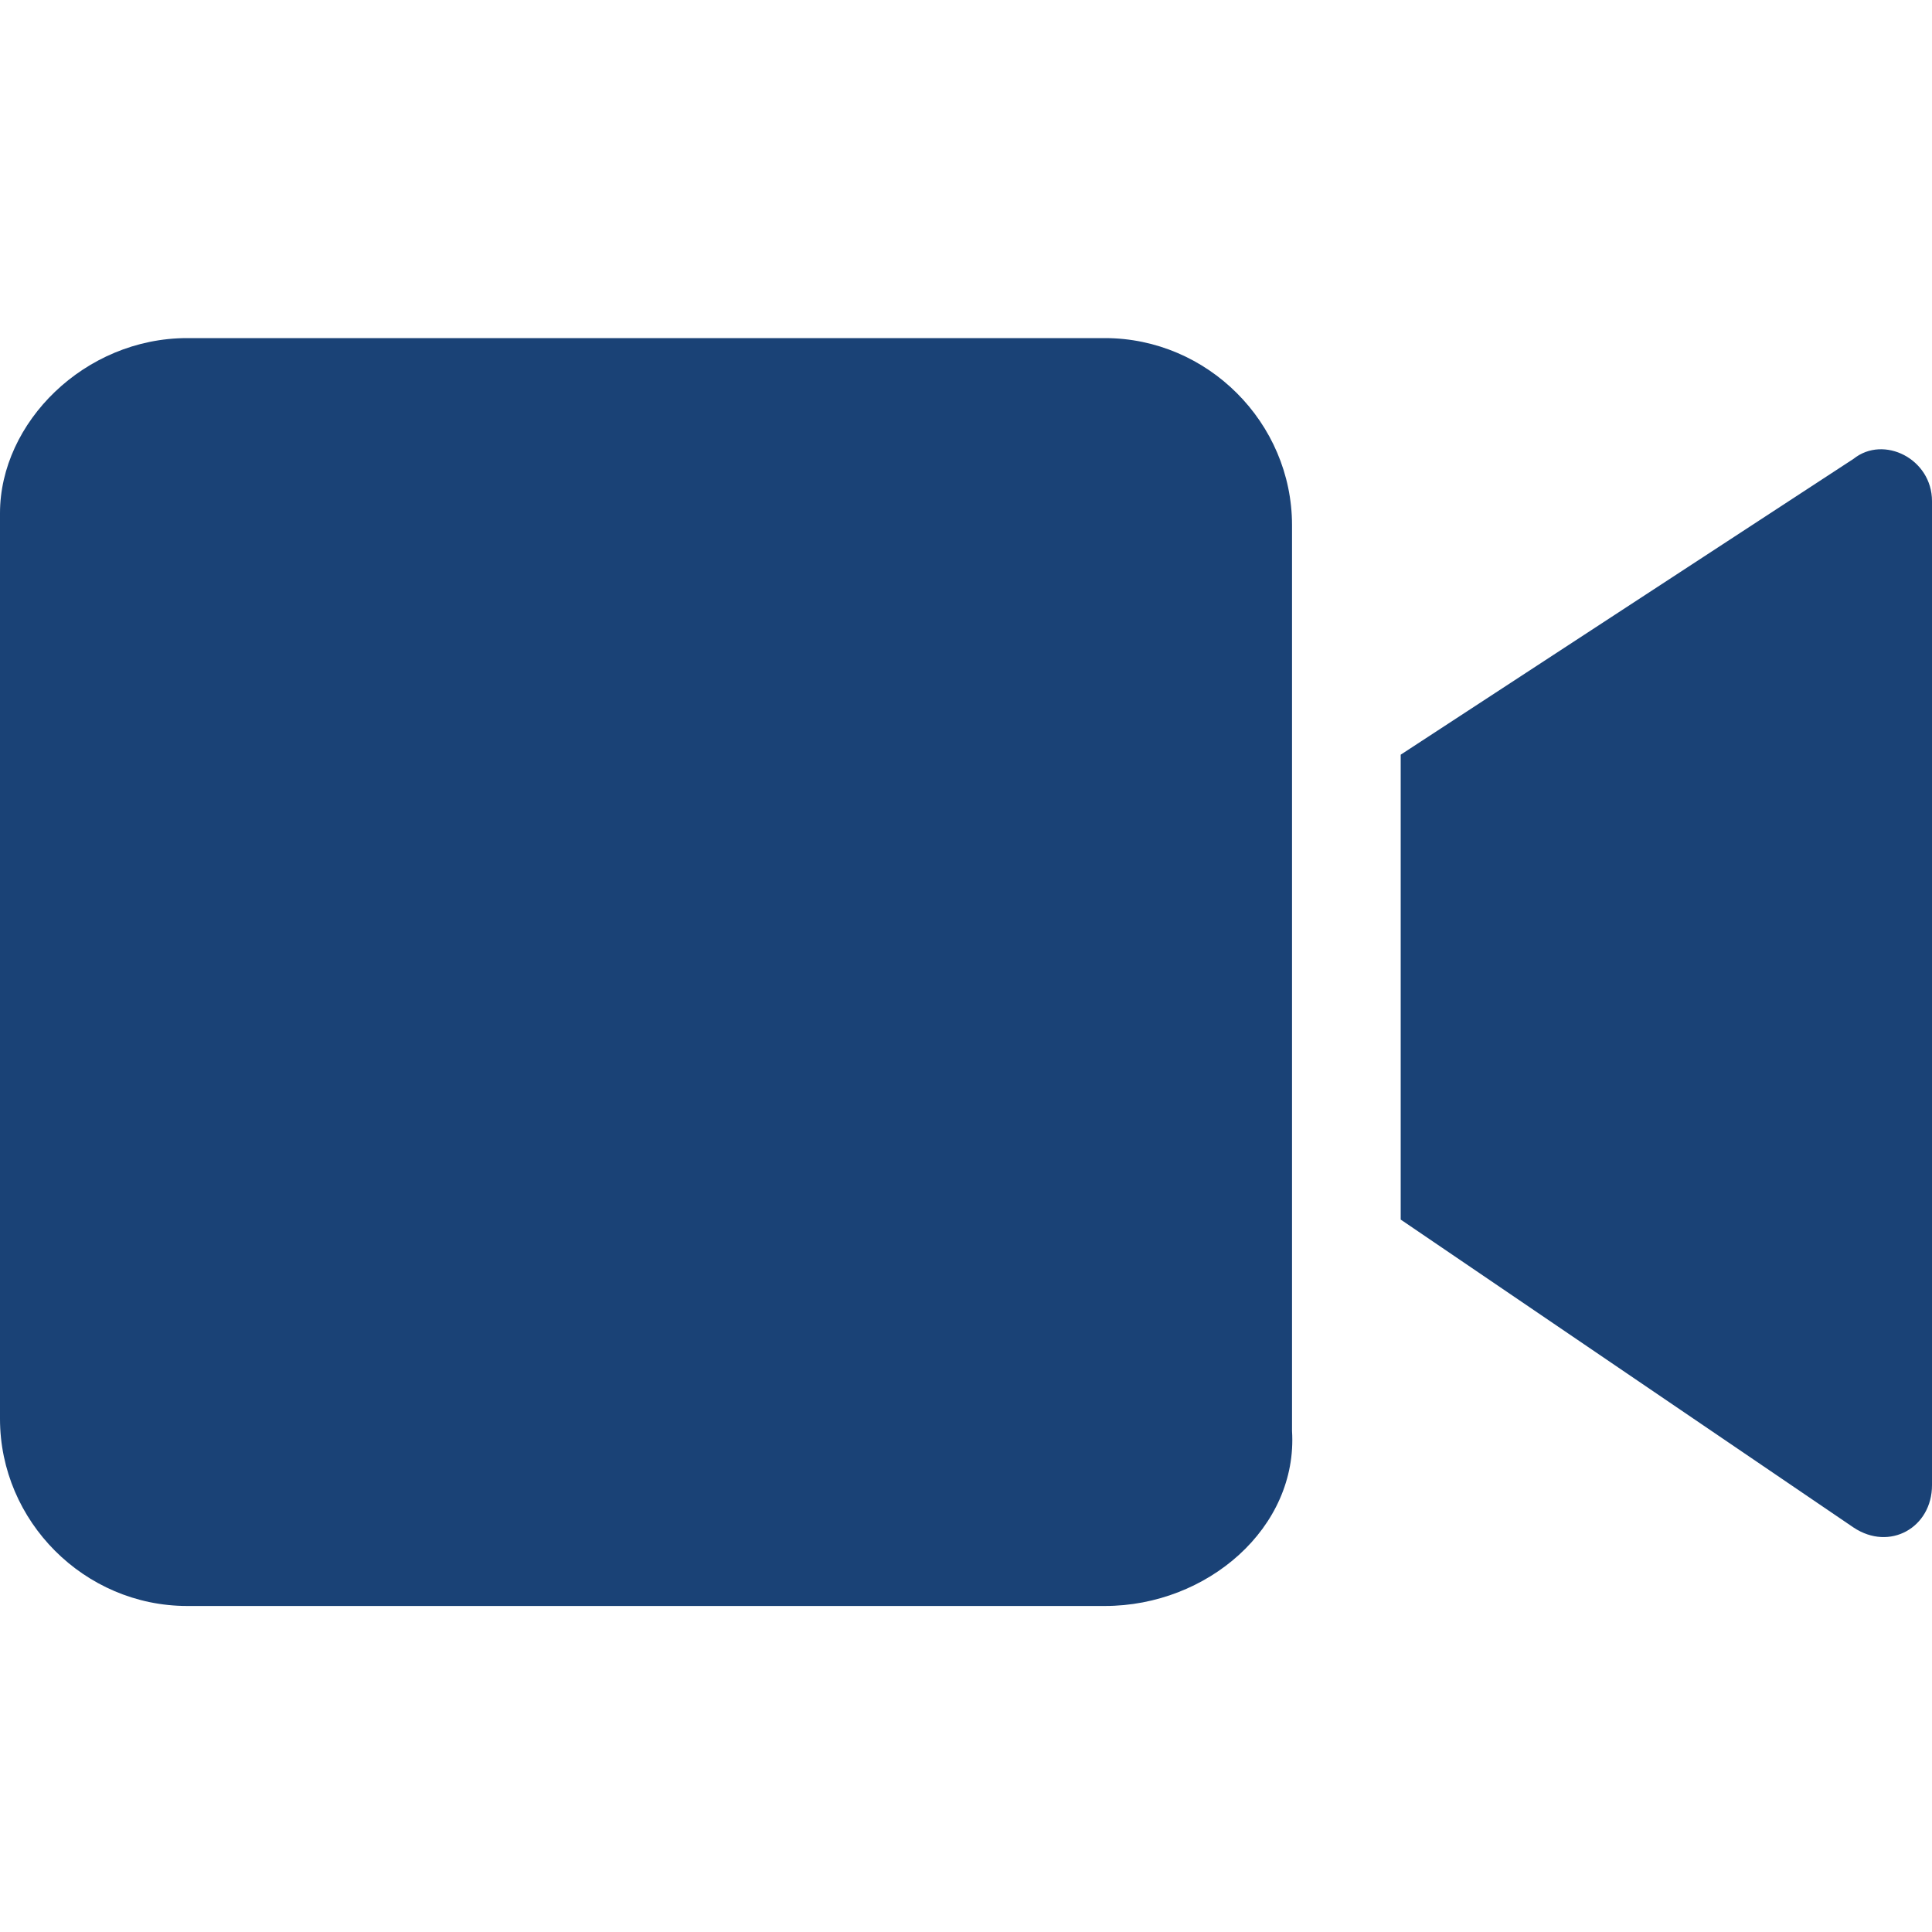
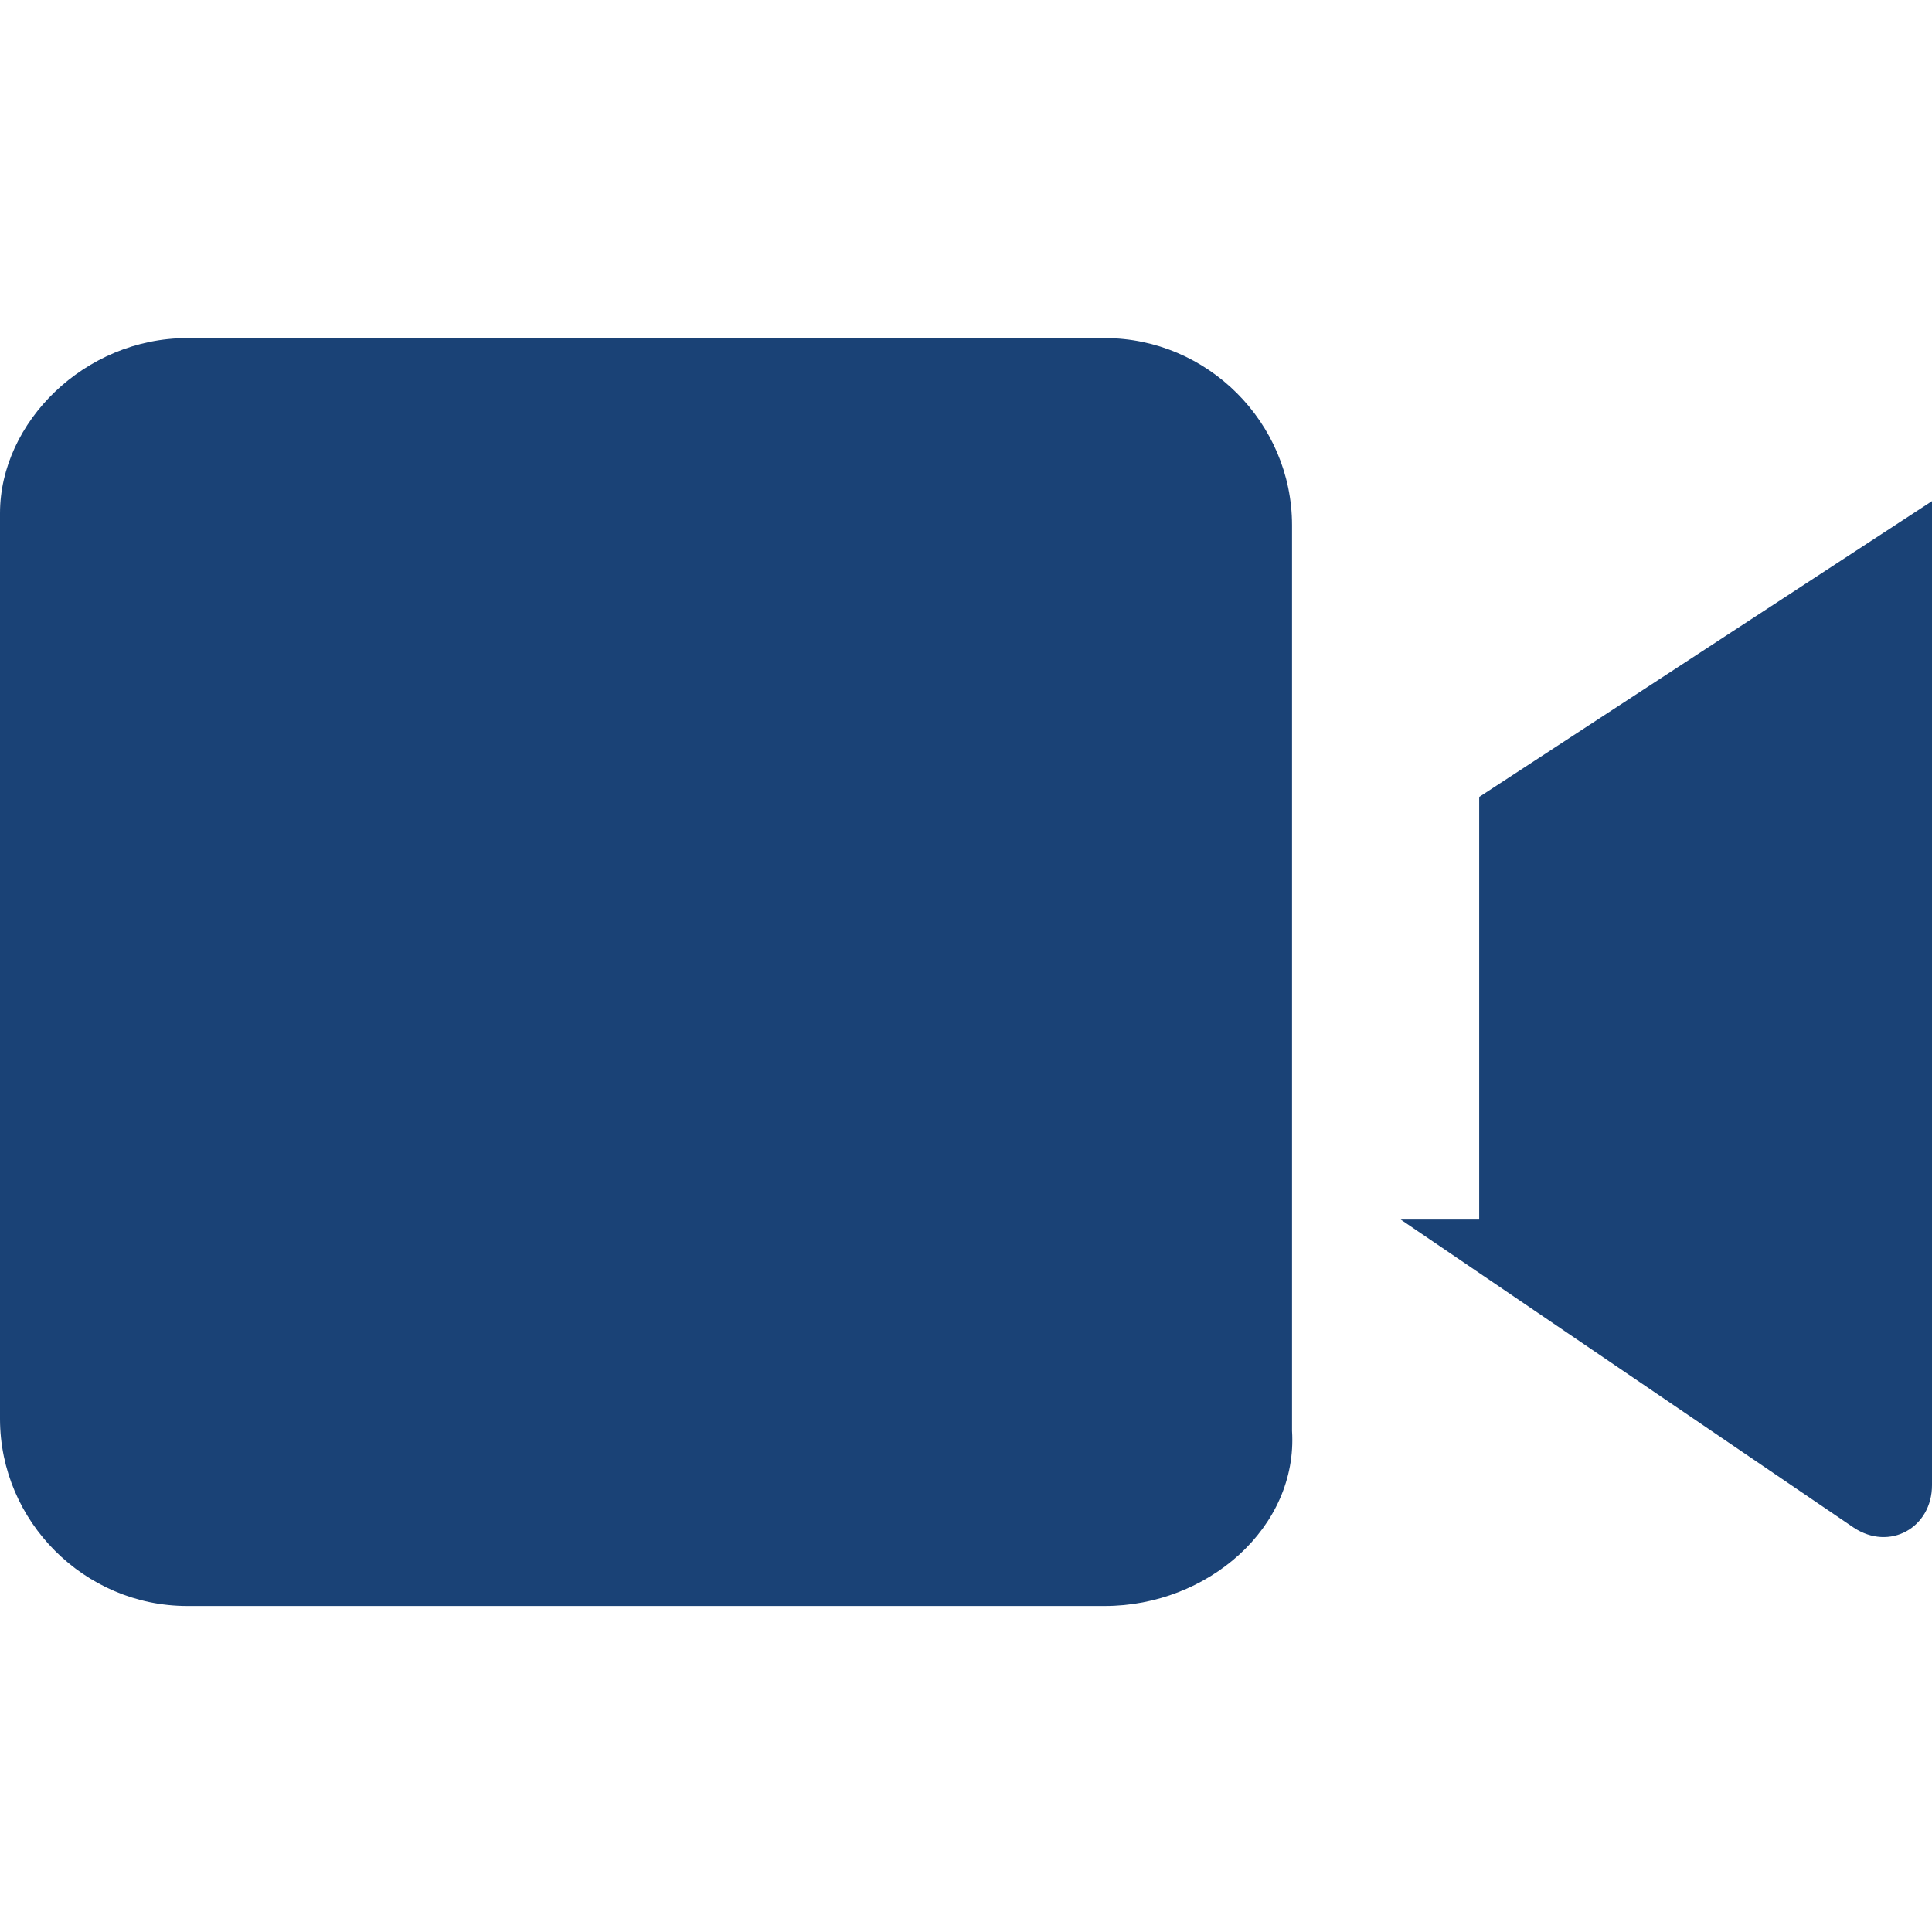
<svg xmlns="http://www.w3.org/2000/svg" version="1.1" id="Layer_1" x="0px" y="0px" viewBox="0 0 32 32" style="enable-background:new 0 0 32 32;" xml:space="preserve">
  <style type="text/css">
	.st0{fill:#1A4276;}
</style>
-   <path id="Care_Anywhere" class="st0" d="M23.2,20.2l7.5,5.1c0.6,0.4,1.3,0,1.3-0.7V8.3c0-0.7-0.8-1.1-1.3-0.7l-7.5,4.9V20.2  L23.2,20.2z M18.3,26.6H3.1c-1.7,0-3.1-1.4-3.1-3.1v-15C0,7,1.4,5.6,3.1,5.6h15.2c1.7,0,3.1,1.4,3.1,3.1v15  C21.5,25.3,20,26.6,18.3,26.6L18.3,26.6z" />
+   <path id="Care_Anywhere" class="st0" d="M23.2,20.2l7.5,5.1c0.6,0.4,1.3,0,1.3-0.7V8.3l-7.5,4.9V20.2  L23.2,20.2z M18.3,26.6H3.1c-1.7,0-3.1-1.4-3.1-3.1v-15C0,7,1.4,5.6,3.1,5.6h15.2c1.7,0,3.1,1.4,3.1,3.1v15  C21.5,25.3,20,26.6,18.3,26.6L18.3,26.6z" />
</svg>